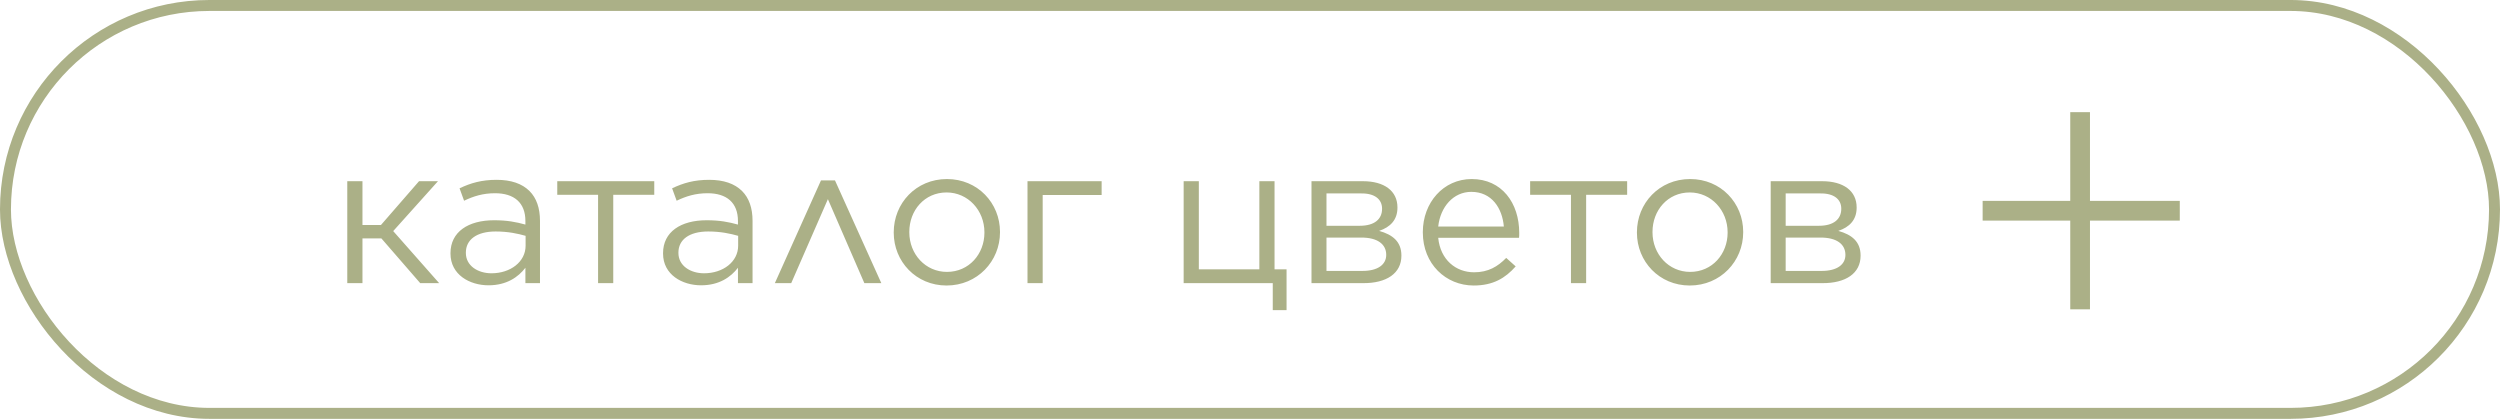
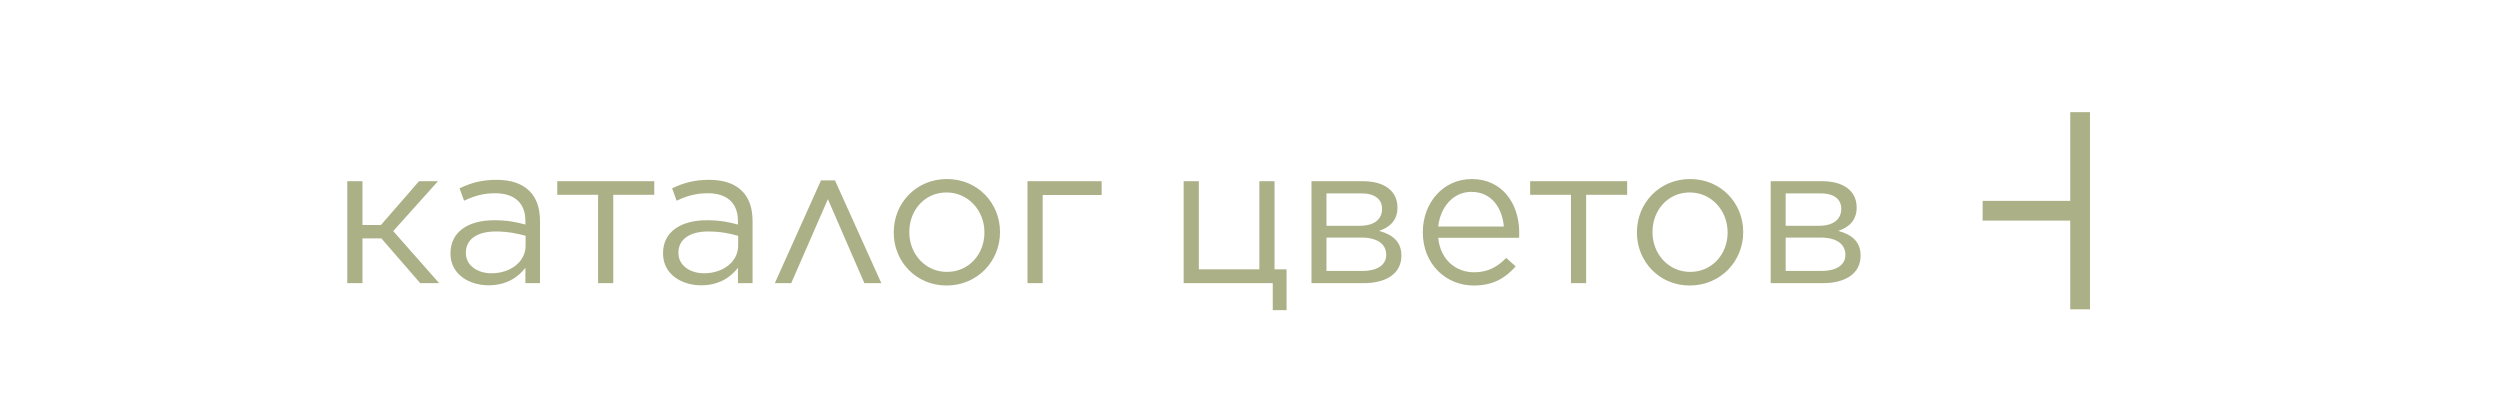
<svg xmlns="http://www.w3.org/2000/svg" width="191" height="32" viewBox="0 0 191 32" fill="none">
-   <rect x="0.418" y="0.418" width="190.163" height="31.163" rx="15.582" stroke="#ABB087" stroke-width="0.837" />
  <path d="M27.692 13.844V17.188H29.107L32.014 13.844H33.461L30.041 17.655L33.551 21.632H32.105L29.137 18.213H27.692V21.632H26.532V13.844H27.692ZM37.324 21.797C35.878 21.797 34.417 20.984 34.417 19.372V19.342C34.417 17.715 35.773 16.827 37.746 16.827C38.755 16.827 39.433 16.962 40.141 17.158V16.887C40.141 15.486 39.282 14.763 37.821 14.763C36.902 14.763 36.179 14.989 35.456 15.336L35.11 14.387C35.968 13.98 36.797 13.739 37.942 13.739C39.041 13.739 39.885 14.025 40.457 14.598C40.984 15.125 41.255 15.893 41.255 16.872V21.632H40.141V20.457C39.599 21.165 38.71 21.797 37.324 21.797ZM37.55 20.879C38.996 20.879 40.156 20.005 40.156 18.77V18.017C39.569 17.851 38.83 17.685 37.866 17.685C36.405 17.685 35.592 18.318 35.592 19.297V19.327C35.592 20.306 36.511 20.879 37.55 20.879ZM45.693 21.632V14.884H42.575V13.844H49.986V14.884H46.852V21.632H45.693ZM53.564 21.797C52.118 21.797 50.657 20.984 50.657 19.372V19.342C50.657 17.715 52.012 16.827 53.985 16.827C54.995 16.827 55.672 16.962 56.38 17.158V16.887C56.38 15.486 55.522 14.763 54.061 14.763C53.142 14.763 52.419 14.989 51.696 15.336L51.349 14.387C52.208 13.98 53.036 13.739 54.181 13.739C55.281 13.739 56.124 14.025 56.697 14.598C57.224 15.125 57.495 15.893 57.495 16.872V21.632H56.38V20.457C55.838 21.165 54.95 21.797 53.564 21.797ZM53.79 20.879C55.236 20.879 56.395 20.005 56.395 18.77V18.017C55.808 17.851 55.07 17.685 54.106 17.685C52.645 17.685 51.831 18.318 51.831 19.297V19.327C51.831 20.306 52.75 20.879 53.79 20.879ZM63.793 13.784L67.333 21.632H66.037L63.251 15.215L60.449 21.632H59.199L62.723 13.784H63.793ZM72.318 21.813C69.983 21.813 68.281 19.975 68.281 17.776V17.746C68.281 15.531 69.983 13.679 72.348 13.679C74.698 13.679 76.4 15.516 76.4 17.715V17.746C76.4 19.96 74.668 21.813 72.318 21.813ZM72.348 20.773C74.035 20.773 75.21 19.402 75.21 17.776V17.746C75.21 16.074 73.96 14.703 72.318 14.703C70.631 14.703 69.471 16.074 69.471 17.715V17.746C69.471 19.418 70.706 20.773 72.348 20.773ZM78.501 21.632V13.844H84.165V14.899H79.661V21.632H78.501ZM97.239 23.695V21.632H90.431V13.844H91.591V20.577H96.215V13.844H97.375V20.577H98.293V23.695H97.239ZM100.198 21.632V13.844H104.129C105.756 13.844 106.765 14.582 106.765 15.848V15.863C106.765 16.812 106.208 17.354 105.365 17.64C106.389 17.926 107.067 18.454 107.067 19.523V19.538C107.067 20.879 105.937 21.647 104.129 21.632H100.198ZM101.343 17.249H103.888C105.018 17.249 105.59 16.736 105.59 15.953V15.938C105.59 15.23 105.033 14.763 103.994 14.778H101.343V17.249ZM101.343 18.152V20.698H104.099C105.259 20.698 105.907 20.216 105.907 19.478V19.463C105.907 18.665 105.244 18.137 103.979 18.152H101.343ZM112.59 21.813C110.466 21.813 108.704 20.171 108.704 17.761V17.731C108.704 15.486 110.27 13.679 112.439 13.679C114.744 13.679 116.069 15.516 116.069 17.791C116.069 17.956 116.069 18.032 116.054 18.167H109.879C110.044 19.854 111.234 20.803 112.62 20.803C113.704 20.803 114.427 20.367 115.075 19.704L115.798 20.352C115.015 21.24 114.081 21.813 112.59 21.813ZM109.879 17.309H114.894C114.774 15.908 113.976 14.658 112.409 14.658C111.038 14.658 110.044 15.803 109.879 17.309ZM120.021 21.632V14.884H116.903V13.844H124.314V14.884H121.181V21.632H120.021ZM129.098 21.813C126.763 21.813 125.061 19.975 125.061 17.776V17.746C125.061 15.531 126.763 13.679 129.128 13.679C131.478 13.679 133.18 15.516 133.18 17.715V17.746C133.18 19.96 131.447 21.813 129.098 21.813ZM129.128 20.773C130.815 20.773 131.99 19.402 131.99 17.776V17.746C131.99 16.074 130.74 14.703 129.098 14.703C127.411 14.703 126.251 16.074 126.251 17.715V17.746C126.251 19.418 127.486 20.773 129.128 20.773ZM135.281 21.632V13.844H139.212C140.839 13.844 141.848 14.582 141.848 15.848V15.863C141.848 16.812 141.291 17.354 140.447 17.64C141.471 17.926 142.149 18.454 142.149 19.523V19.538C142.149 20.879 141.02 21.647 139.212 21.632H135.281ZM136.425 17.249H138.971C140.101 17.249 140.673 16.736 140.673 15.953V15.938C140.673 15.23 140.116 14.763 139.077 14.778H136.425V17.249ZM136.425 18.152V20.698H139.182C140.342 20.698 140.989 20.216 140.989 19.478V19.463C140.989 18.665 140.327 18.137 139.061 18.152H136.425Z" fill="#ABB087" />
-   <path d="M159.674 15.347H166.535V16.854H159.674V23.632H158.167V16.854H151.473V15.347H158.167V8.569H159.674V15.347Z" fill="#ABB087" />
+   <path d="M159.674 15.347V16.854H159.674V23.632H158.167V16.854H151.473V15.347H158.167V8.569H159.674V15.347Z" fill="#ABB087" />
</svg>